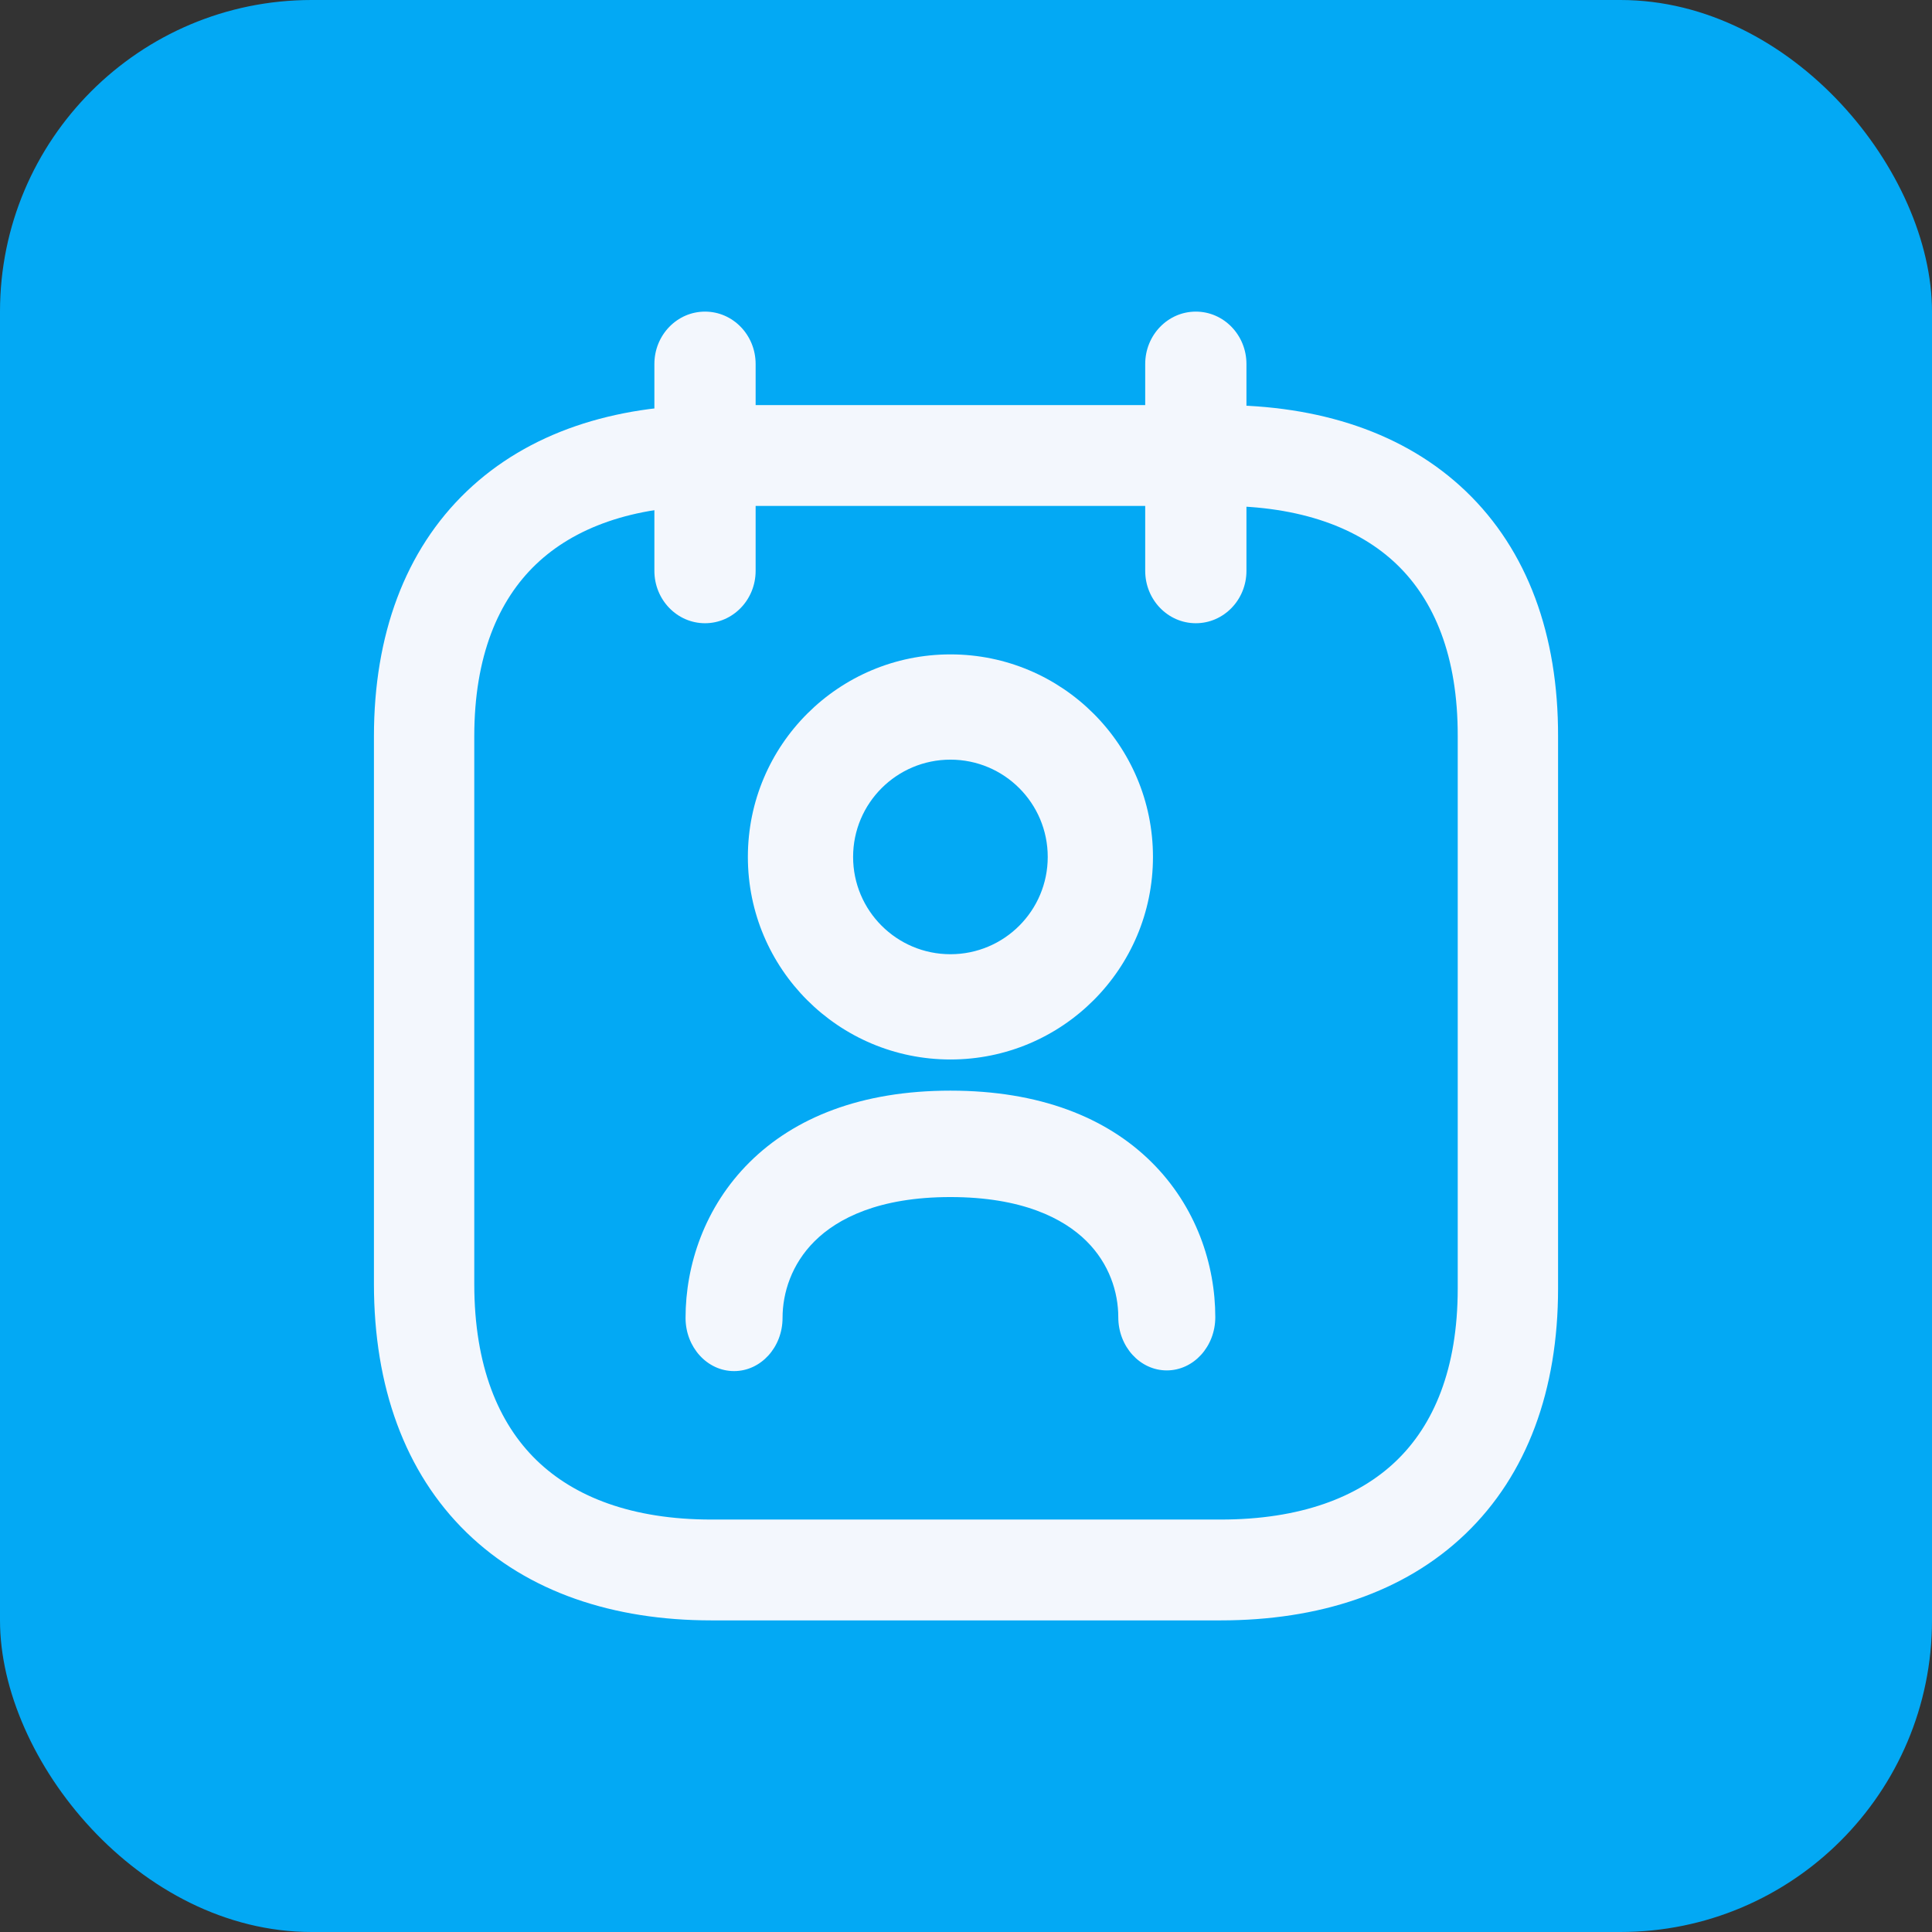
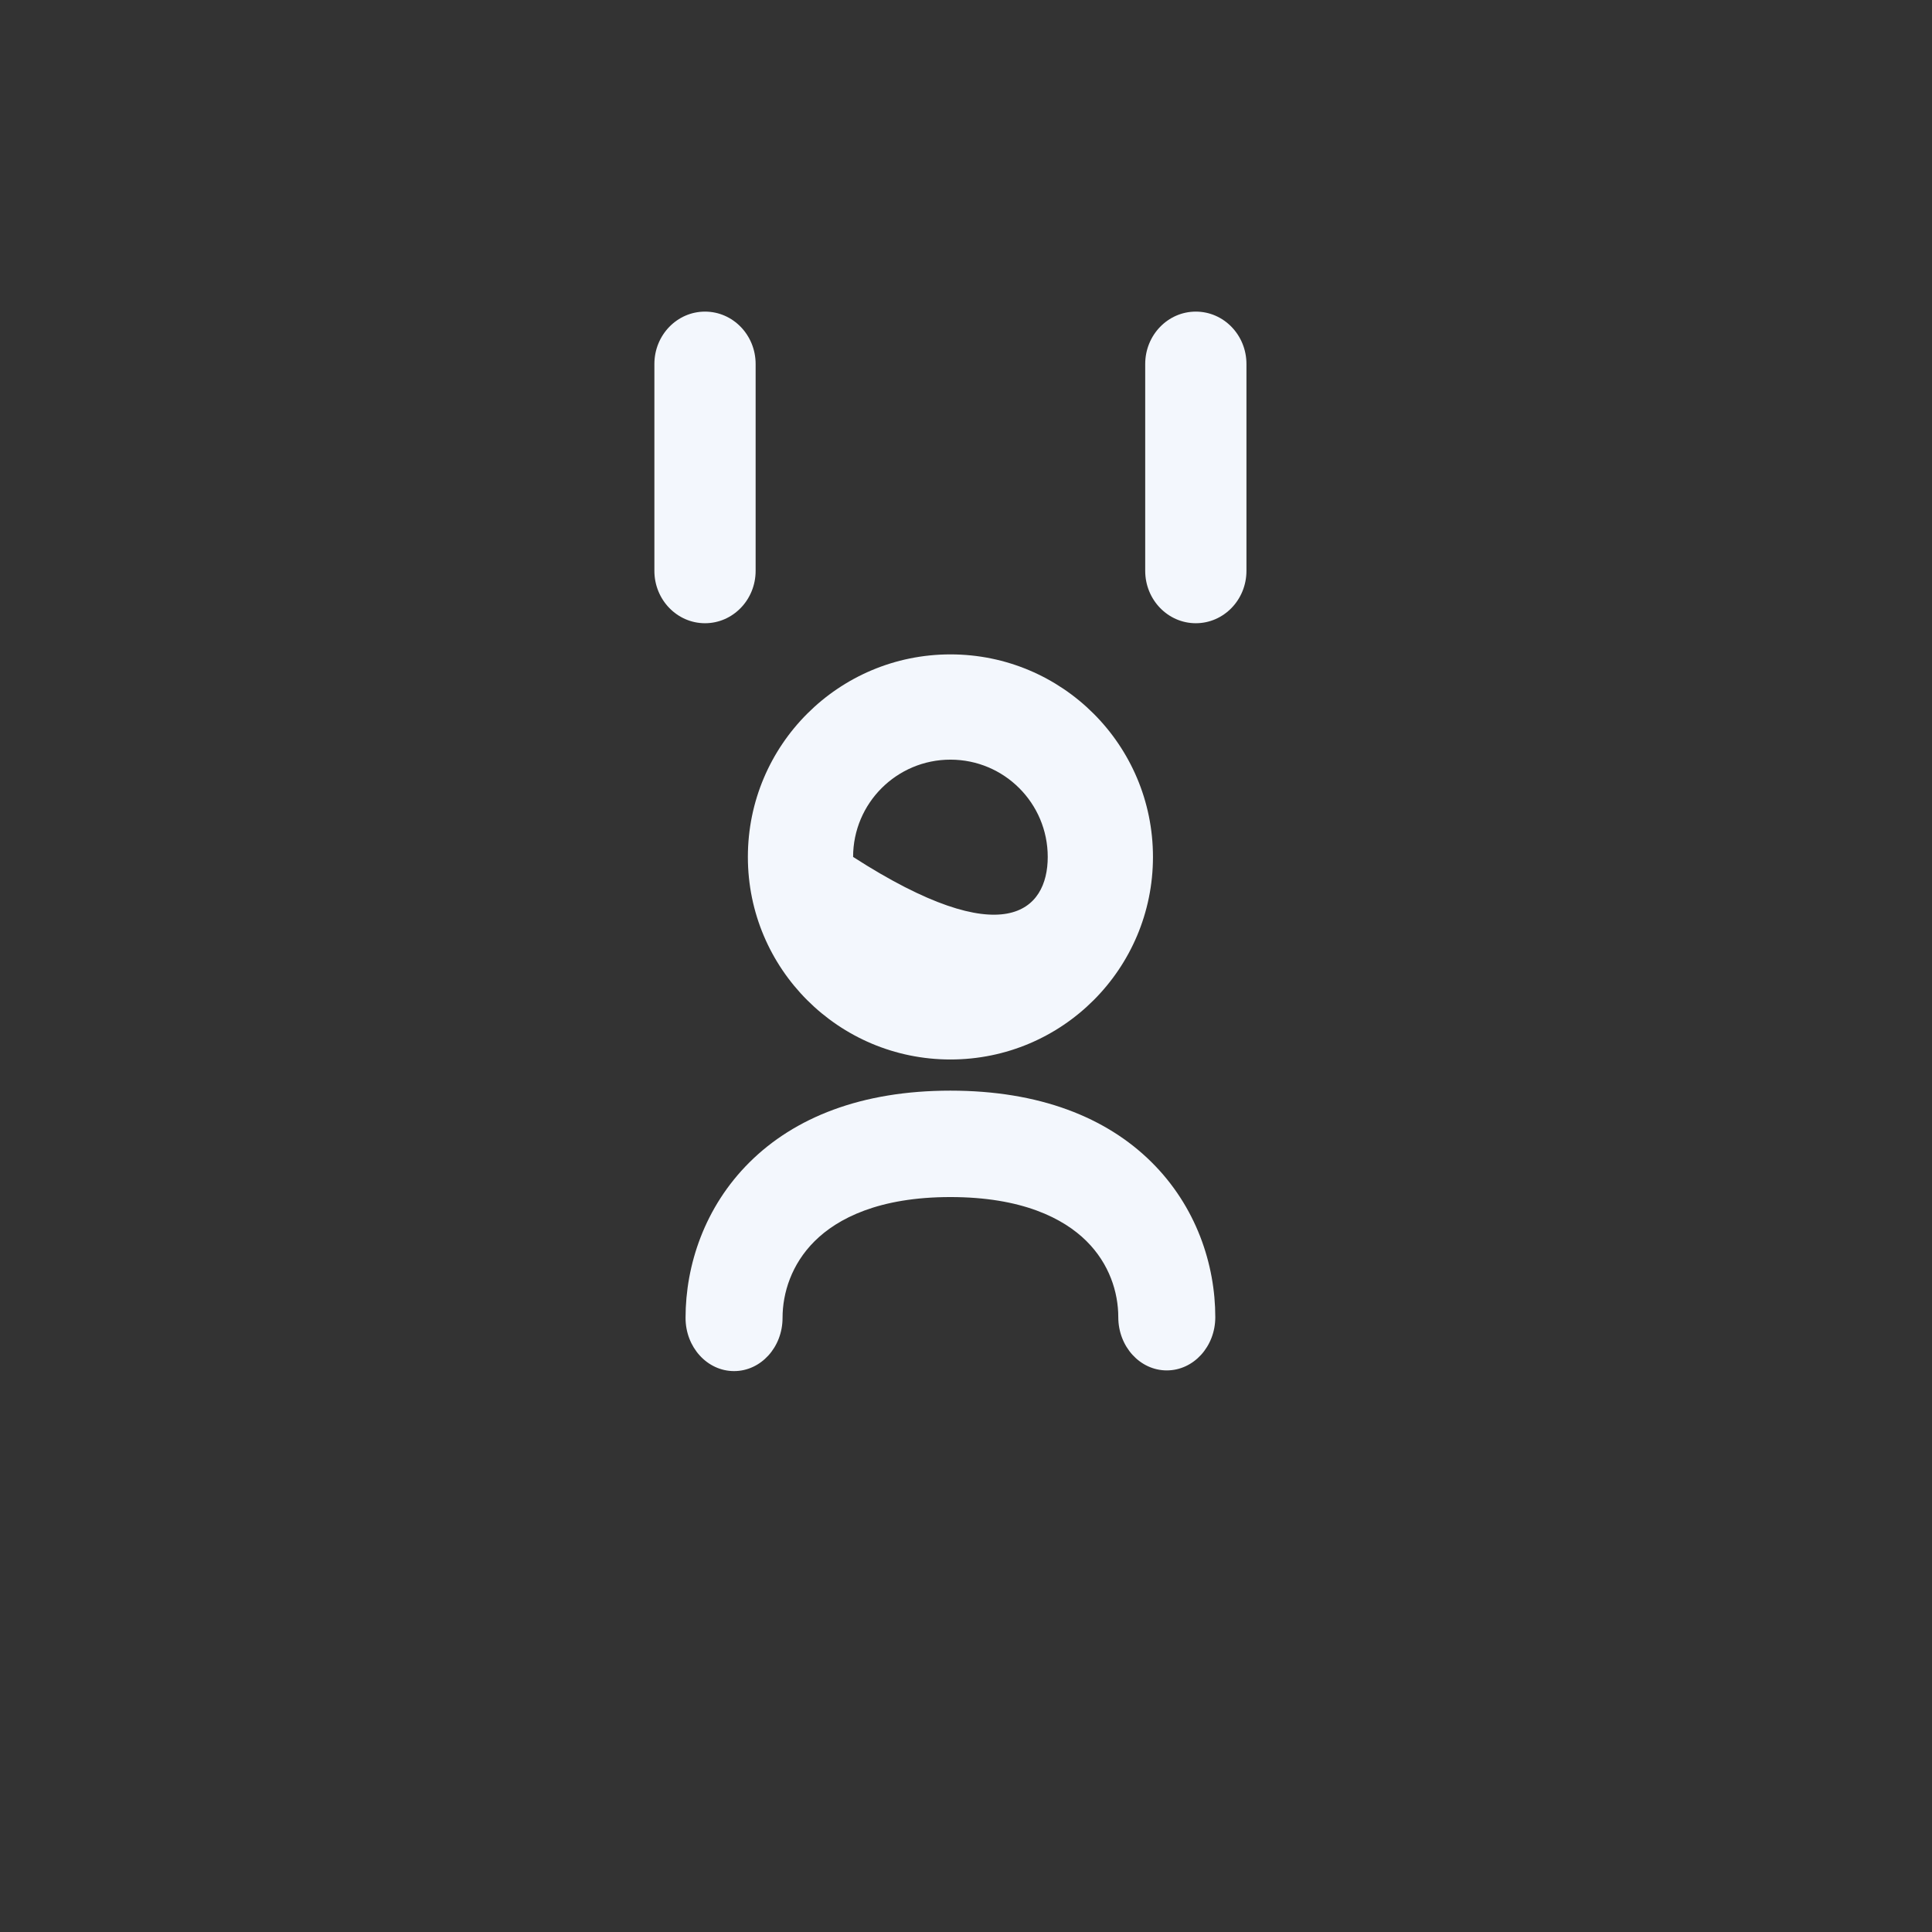
<svg xmlns="http://www.w3.org/2000/svg" width="62" height="62" viewBox="0 0 62 62" fill="none">
  <rect x="0" y="0" width="62" height="62" fill="#333333" stroke="none" />
  <g id="Group 26686">
-     <rect id="Rectangle 2545" width="62" height="62" rx="10" fill="#03A9F4" />
-     <path id="Vector (Stroke)" fill-rule="evenodd" clip-rule="evenodd" d="M17.201 18.109C15.996 19.26 15.22 21.049 15.22 23.632V41.202C15.22 43.839 16 45.674 17.212 46.854C18.431 48.042 20.291 48.764 22.828 48.764H39.172C41.726 48.764 43.588 48.051 44.803 46.885C46.007 45.73 46.78 43.936 46.78 41.349V23.632L46.78 23.628C46.787 21.043 46.018 19.256 44.819 18.107C43.607 16.946 41.746 16.236 39.188 16.236H22.828C20.281 16.236 18.418 16.946 17.201 18.109ZM14.981 15.764C16.954 13.879 19.7 13 22.828 13H39.188C42.323 13 45.071 13.878 47.041 15.765C49.023 17.664 50.009 20.384 50 23.636C50 23.636 50 23.637 50 23.637L50 41.349C50 44.6 49.01 47.323 47.027 49.225C45.056 51.116 42.309 52 39.172 52H22.828C19.691 52 16.941 51.097 14.97 49.177C12.991 47.249 12 44.493 12 41.202V23.632C12 20.379 12.996 17.661 14.981 15.764Z" fill="#F3F7FD" />
    <path id="Vector (Stroke)_2" fill-rule="evenodd" clip-rule="evenodd" d="M26.141 39.832C25.4 40.569 25.113 41.492 25.113 42.292C25.113 43.236 24.416 44 23.557 44C22.697 44 22 43.236 22 42.292C22 40.605 22.608 38.736 24.05 37.302C25.496 35.864 27.639 35 30.499 35C33.357 35 35.5 35.857 36.947 37.288C38.391 38.716 39 40.581 39 42.27C39 43.213 38.303 43.978 37.443 43.978C36.584 43.978 35.887 43.213 35.887 42.27C35.887 41.471 35.601 40.555 34.862 39.824C34.126 39.096 32.796 38.415 30.499 38.415C28.206 38.415 26.878 39.099 26.141 39.832Z" fill="#F3F7FD" />
-     <path id="Vector (Stroke)_3" fill-rule="evenodd" clip-rule="evenodd" d="M30.501 24.378C28.776 24.378 27.377 25.776 27.377 27.5C27.377 29.224 28.776 30.622 30.501 30.622C32.226 30.622 33.623 29.225 33.623 27.5C33.623 25.775 32.226 24.378 30.501 24.378ZM24 27.5C24 23.909 26.912 21 30.501 21C34.091 21 37 23.91 37 27.5C37 31.09 34.091 34 30.501 34C26.913 34 24 31.091 24 27.5Z" fill="#F3F7FD" />
+     <path id="Vector (Stroke)_3" fill-rule="evenodd" clip-rule="evenodd" d="M30.501 24.378C28.776 24.378 27.377 25.776 27.377 27.5C32.226 30.622 33.623 29.225 33.623 27.5C33.623 25.775 32.226 24.378 30.501 24.378ZM24 27.5C24 23.909 26.912 21 30.501 21C34.091 21 37 23.91 37 27.5C37 31.09 34.091 34 30.501 34C26.913 34 24 31.091 24 27.5Z" fill="#F3F7FD" />
    <path id="Vector (Stroke)_4" fill-rule="evenodd" clip-rule="evenodd" d="M22.625 10C23.522 10 24.249 10.753 24.249 11.681V18.319C24.249 19.247 23.522 20 22.625 20C21.727 20 21 19.247 21 18.319V11.681C21 10.753 21.727 10 22.625 10ZM38.375 10C39.273 10 40 10.753 40 11.681V18.319C40 19.247 39.273 20 38.375 20C37.478 20 36.751 19.247 36.751 18.319V11.681C36.751 10.753 37.478 10 38.375 10Z" fill="#F3F7FD" />
  </g>
</svg>